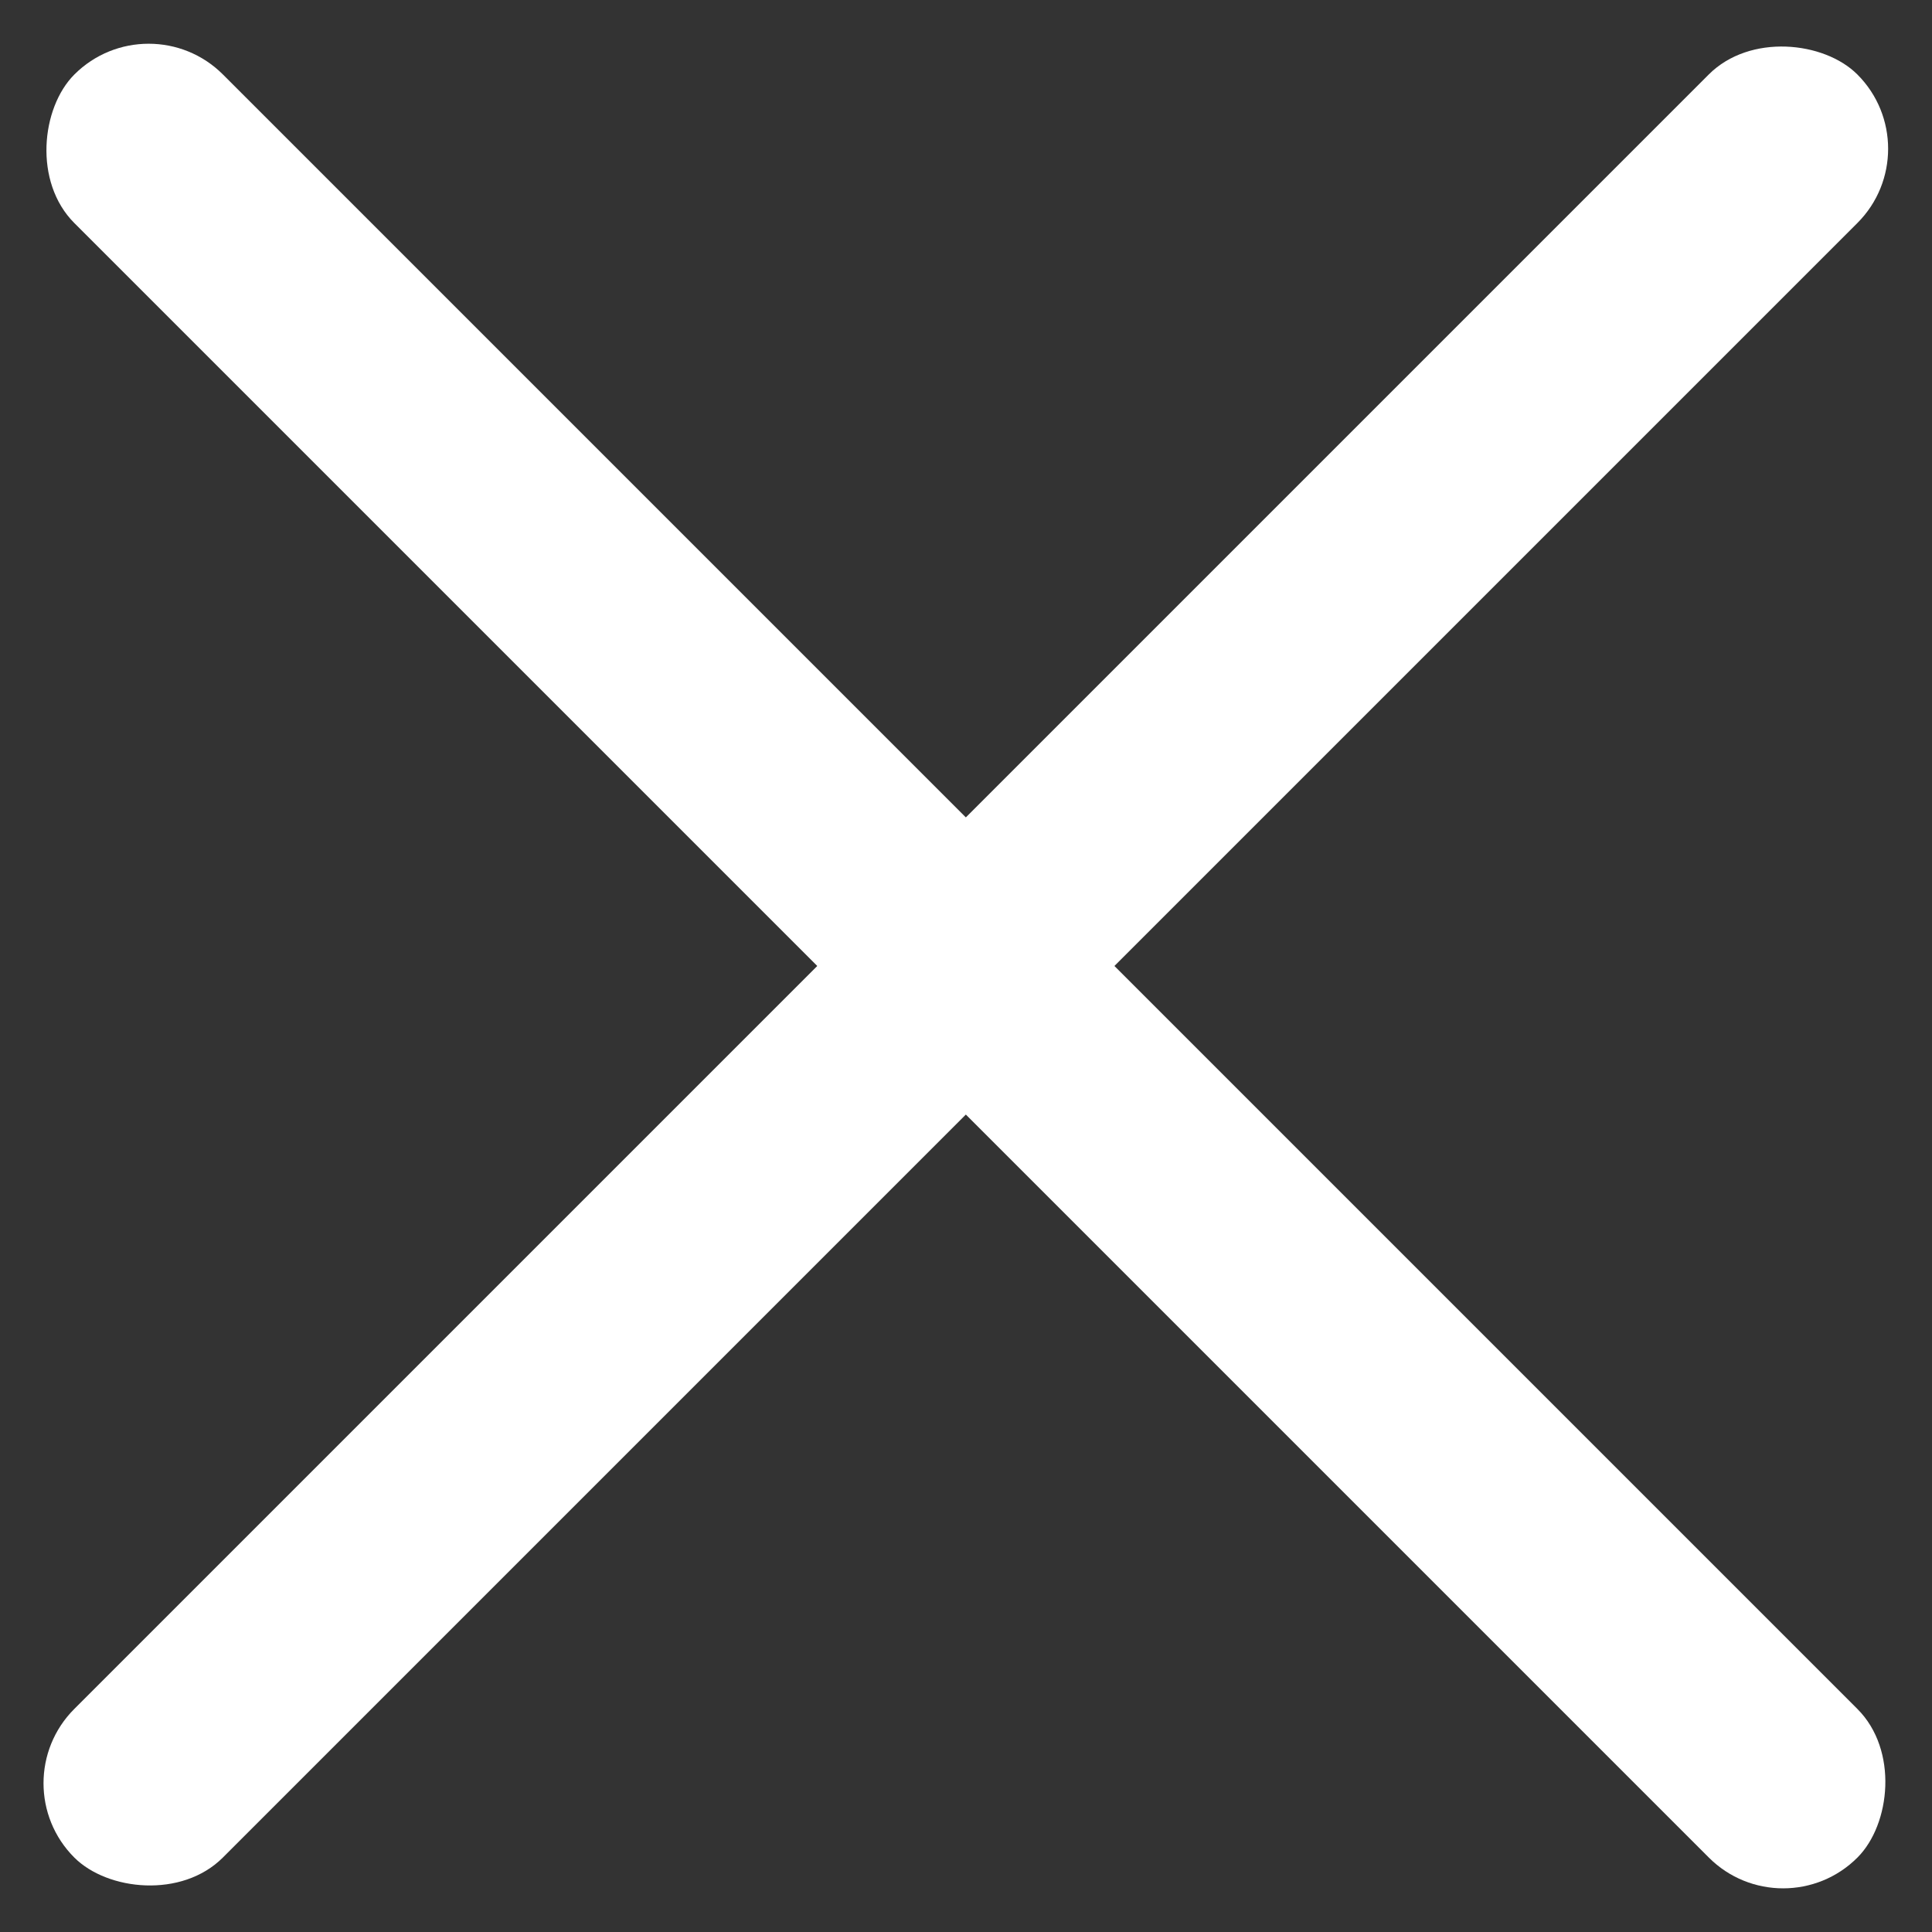
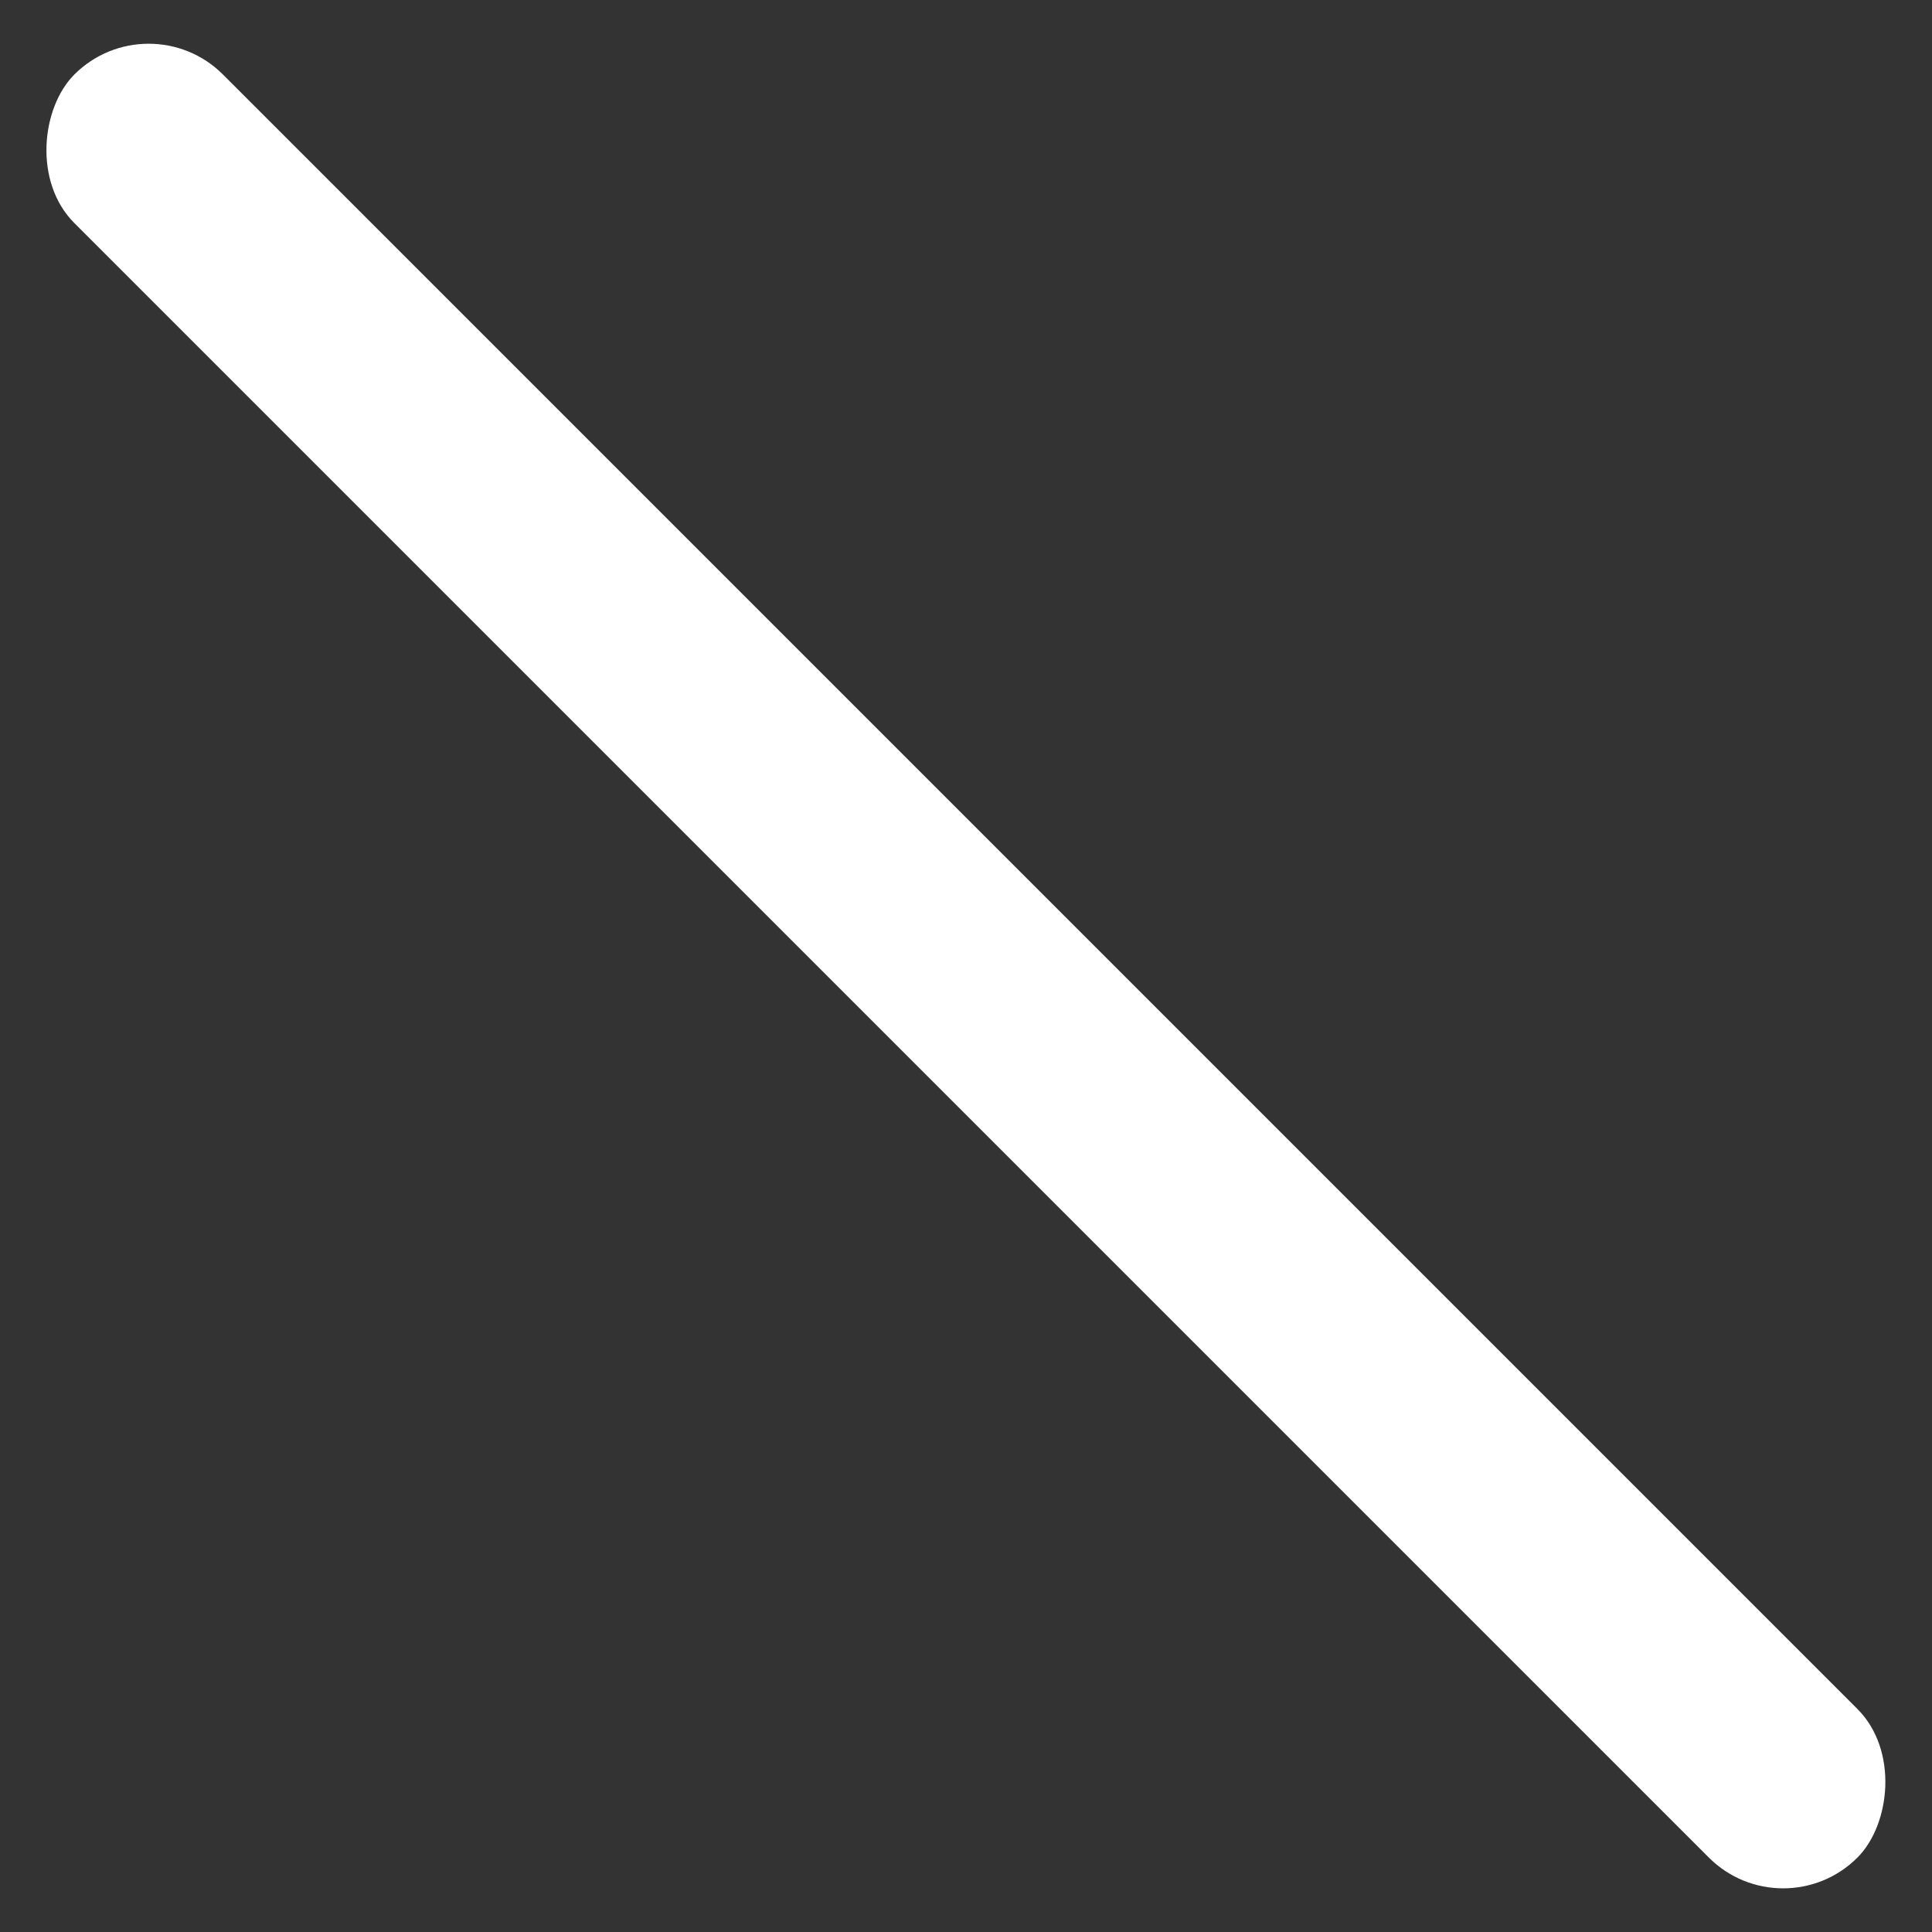
<svg xmlns="http://www.w3.org/2000/svg" width="18" height="18" viewBox="0 0 18 18" fill="none">
  <rect x="0" y="0" width="18" height="18" fill="#333333" stroke="none" />
  <rect width="23.497" height="1.958" rx="0.979" transform="matrix(0.707 0.707 -0.707 0.707 1.385 0.002)" fill="white" />
-   <rect width="23.497" height="1.958" rx="0.979" transform="matrix(0.707 -0.707 0.707 0.707 0 16.614)" fill="white" />
</svg>